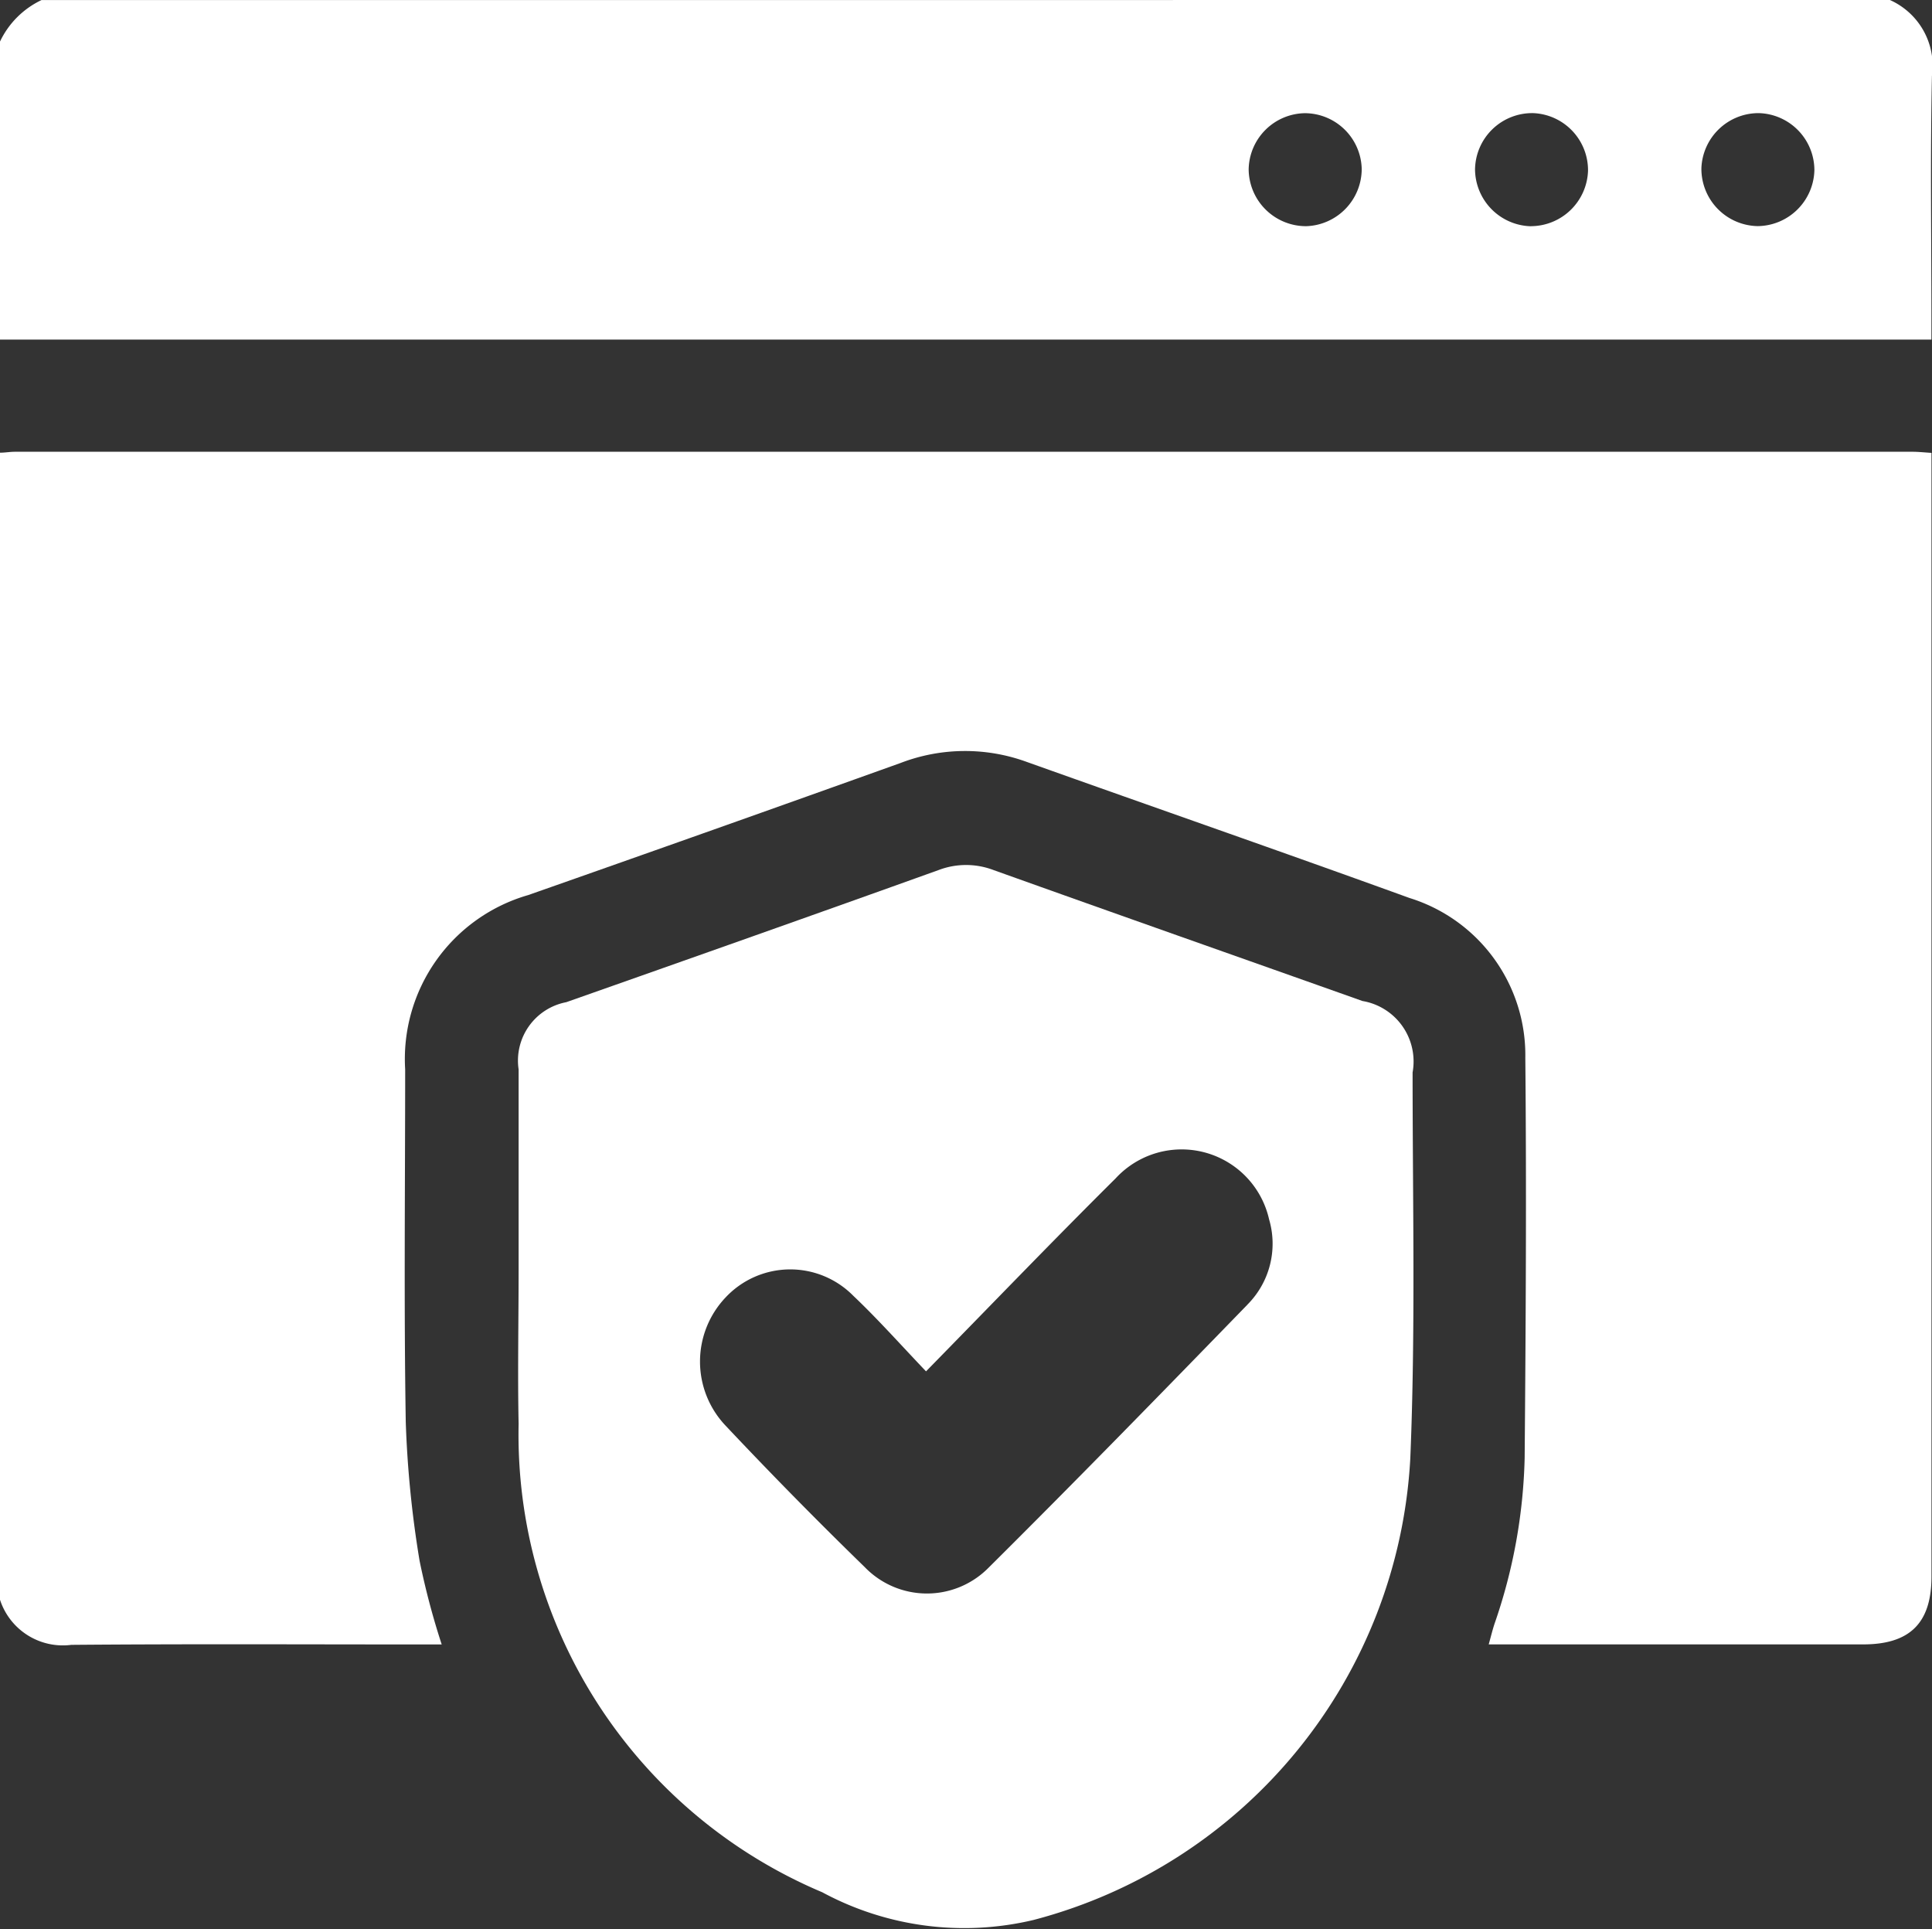
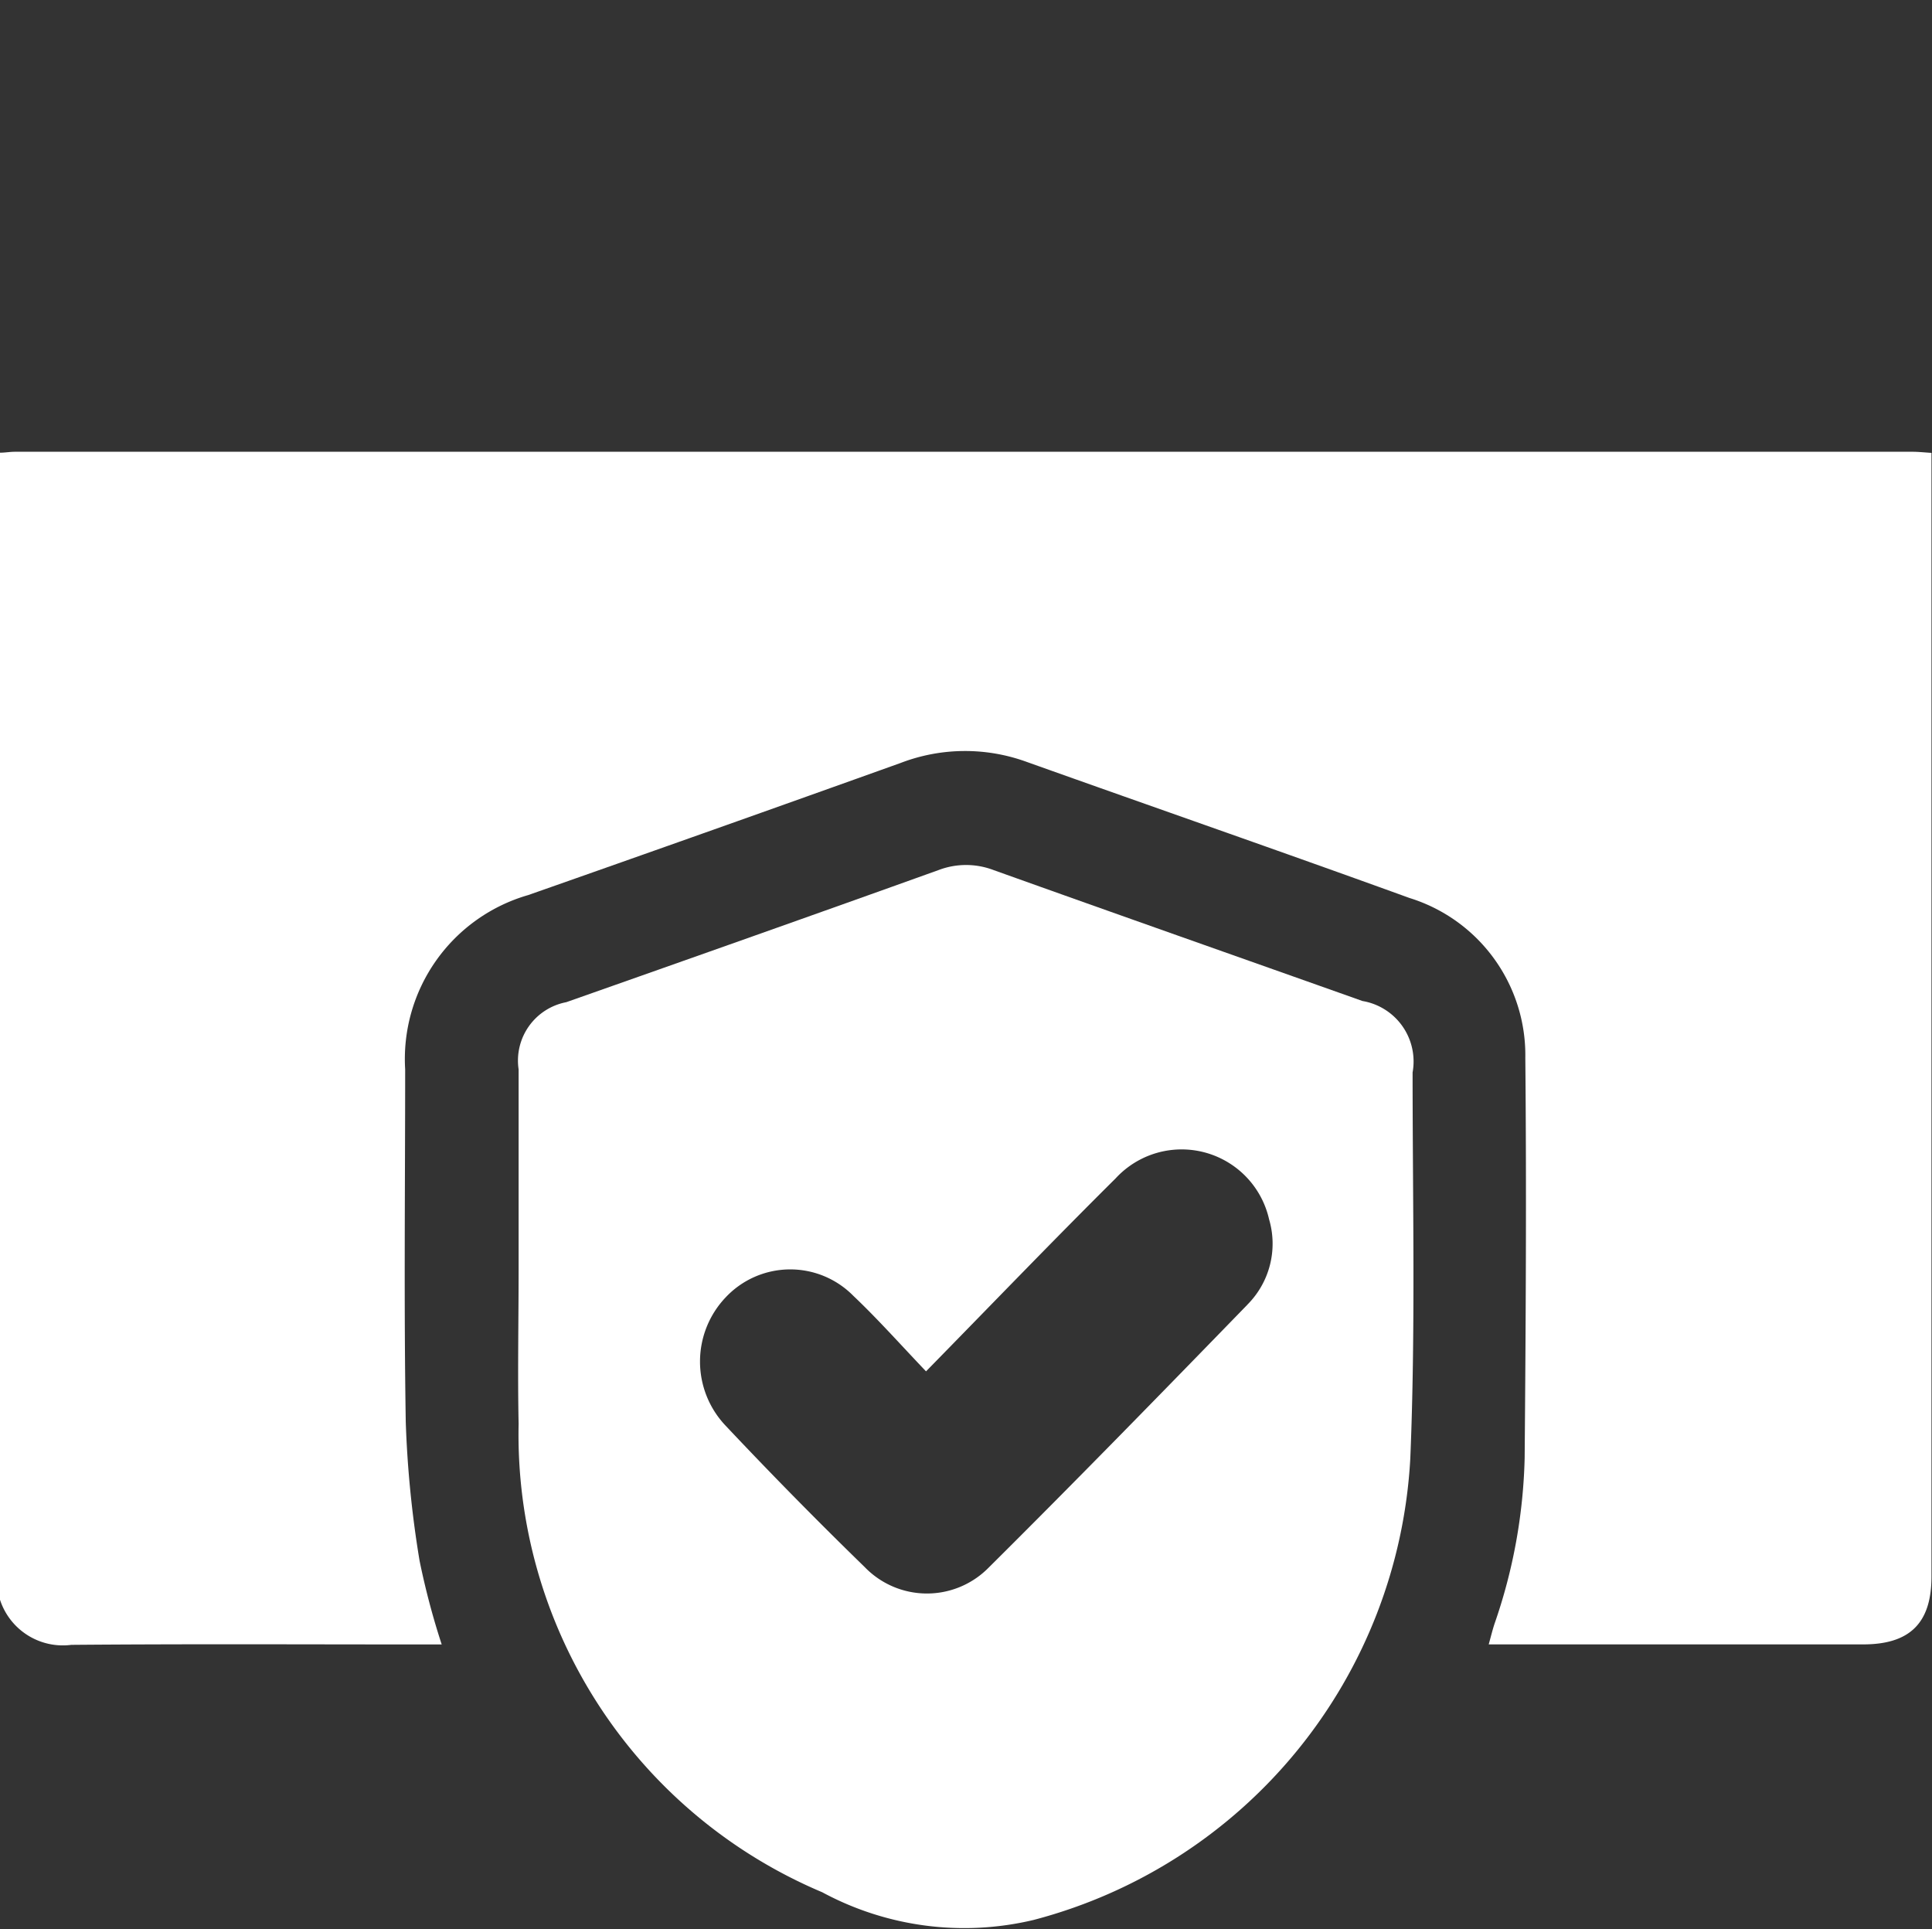
<svg xmlns="http://www.w3.org/2000/svg" width="29.24" height="29.193" viewBox="0 0 29.24 29.193">
  <rect x="0" y="0" width="29.24" height="29.193" fill="#333333" stroke="none" />
  <g id="cms-exp-7" transform="translate(1138.277 134.213)">
    <path id="Path_21172" data-name="Path 21172" d="M-1138.277-27.2V-44.559c.076,0,.151-.014.227-.014h28.716c.091,0,.182.01.289.017v.307q0,8.349,0,16.7c0,.7-.326,1.025-1.033,1.025h-5.668c.036-.13.058-.221.087-.309a8.206,8.206,0,0,0,.457-2.515c.017-2.017.029-4.034.01-6.051a2.49,2.49,0,0,0-1.753-2.421c-1.93-.7-3.866-1.372-5.8-2.062a2.723,2.723,0,0,0-1.9.018q-2.816,1.009-5.638,2a2.582,2.582,0,0,0-1.862,2.636c0,1.779-.02,3.559.009,5.338a16.051,16.051,0,0,0,.209,2.1,11.455,11.455,0,0,0,.335,1.267h-.325c-1.76,0-3.521-.009-5.281.006A1,1,0,0,1-1138.277-27.2Z" transform="translate(0 -82.803)" fill="#fff" />
-     <path id="Path_21173" data-name="Path 21173" d="M-1109.674-134.213a1.091,1.091,0,0,1,.636,1.15c-.026,1.217-.008,2.434-.008,3.652v.337h-29.231v-4.51a1.324,1.324,0,0,1,.628-.628Zm-7.994,2.558a.864.864,0,0,0-.858-.845.865.865,0,0,0-.853.85.868.868,0,0,0,.872.86A.868.868,0,0,0-1117.668-131.655Zm2.559.865a.868.868,0,0,0,.866-.838.865.865,0,0,0-.83-.873.865.865,0,0,0-.88.851A.868.868,0,0,0-1115.109-130.789Zm4.292-.849a.865.865,0,0,0-.841-.862.866.866,0,0,0-.869.833.867.867,0,0,0,.855.877A.868.868,0,0,0-1110.817-131.638Z" fill="#fff" />
    <path id="Path_21174" data-name="Path 21174" d="M-1021.9,40.547a.928.928,0,0,0-.759-1.081c-1.861-.661-3.724-1.316-5.584-1.982a1.169,1.169,0,0,0-.83,0c-1.877.674-3.757,1.338-5.636,2a.9.9,0,0,0-.721,1.017q0,1.512,0,3.025c0,.78-.016,1.561,0,2.341a7.518,7.518,0,0,0,4.595,7.087,4.527,4.527,0,0,0,3.2.419,7.65,7.65,0,0,0,5.7-6.979C-1021.854,44.45-1021.9,42.5-1021.9,40.547Zm-2.5,3.515c-1.3,1.338-2.6,2.672-3.924,3.987a1.309,1.309,0,0,1-1.868-.016q-1.076-1.047-2.107-2.142a1.409,1.409,0,0,1,0-1.937,1.34,1.34,0,0,1,1.935-.026c.368.349.706.729,1.1,1.143.991-1.011,1.919-1.977,2.869-2.92a1.357,1.357,0,0,1,2.323.619A1.305,1.305,0,0,1-1024.4,44.061Z" transform="translate(-94.998 -158.53)" fill="#fff" />
  </g>
</svg>